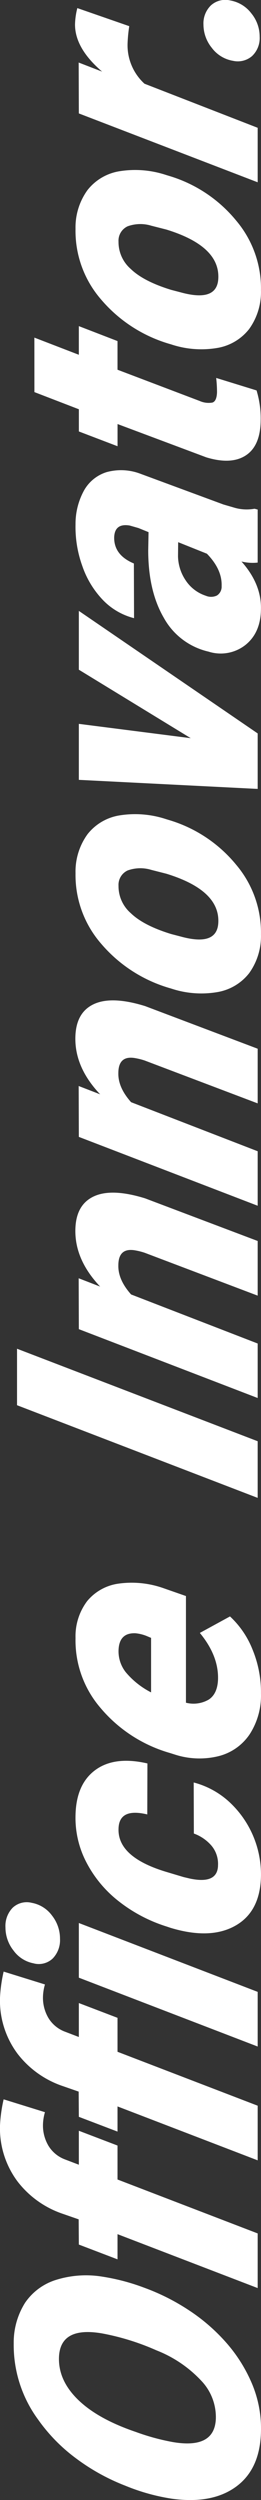
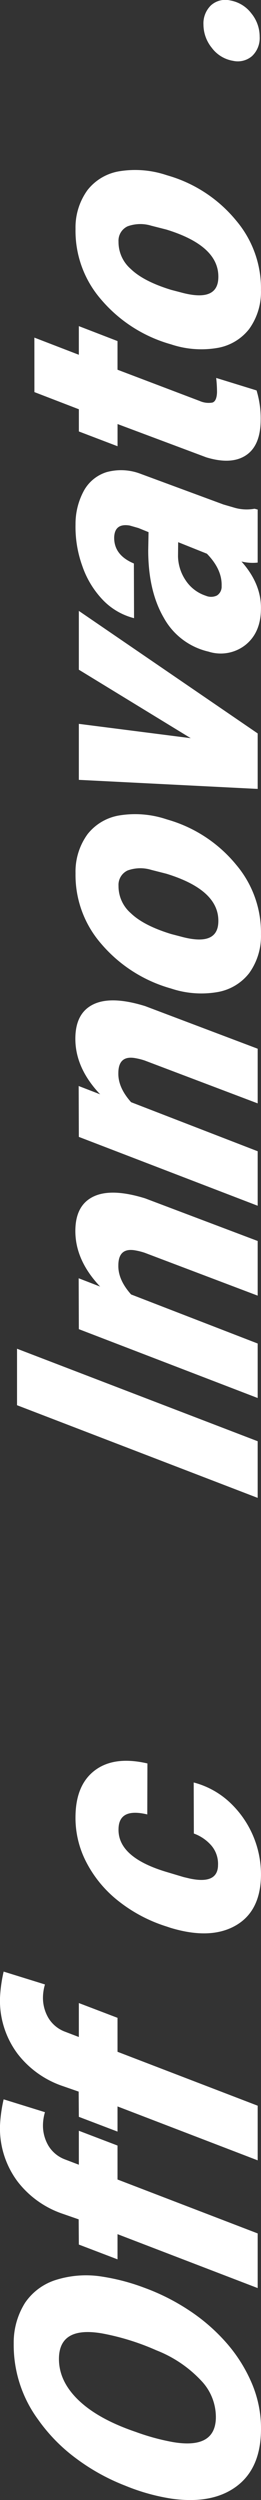
<svg xmlns="http://www.w3.org/2000/svg" width="56.277" height="537.859" viewBox="0 0 56.277 537.859">
  <rect x="0" y="0" width="56.277" height="537.859" fill="#333333" stroke="none" />
  <defs>
    <clipPath id="clip-path">
      <rect id="長方形_5956" data-name="長方形 5956" width="537.859" height="56.277" fill="#fff" />
    </clipPath>
  </defs>
  <g id="グループ_6582" data-name="グループ 6582" transform="translate(0 537.859) rotate(-90)">
    <g id="グループ_6567" data-name="グループ 6567" transform="translate(0 0)" clip-path="url(#clip-path)">
      <path id="パス_35183" data-name="パス 35183" d="M14.741,58.165Q6.688,57.987,2.894,52.82T.28,38.992a43.739,43.739,0,0,1,2.8-10.067A44.616,44.616,0,0,1,8.993,18.252a36.638,36.638,0,0,1,8.3-8.125A27.036,27.036,0,0,1,33.658,4.852a16.03,16.03,0,0,1,8.77,2.442,12.6,12.6,0,0,1,4.947,6.716,21.729,21.729,0,0,1,.68,9.979,45.044,45.044,0,0,1-2.375,9A45.948,45.948,0,0,1,40.84,42.61a39.775,39.775,0,0,1-6.992,8.072,32.506,32.506,0,0,1-8.81,5.541,24.827,24.827,0,0,1-10.3,1.942M35.854,23.883q1.519-8.909-4.963-9.266-5.008-.249-9.218,4.01T14.646,31.188a48.42,48.42,0,0,0-2.172,7.948q-1.549,9.051,5.028,9.3a11.336,11.336,0,0,0,8.139-3.118,26.368,26.368,0,0,0,6.566-9.694,52.559,52.559,0,0,0,3.647-11.742" transform="translate(0 -1.894)" fill="#fff" />
      <path id="パス_35184" data-name="パス 35184" d="M74.854,55.559l11.6-30.22H81.035L84.216,17l5.424-.037,1.176-3.385a20.606,20.606,0,0,1,6.98-9.8A19.109,19.109,0,0,1,109.817,0a31.858,31.858,0,0,1,5.643.786l-2.765,8.906a10.325,10.325,0,0,0-2.69-.428,8.54,8.54,0,0,0-4.544,1.188,7.088,7.088,0,0,0-2.877,3.424L101.392,17H108.7l-3.181,8.339H98.212l-11.6,30.22Z" transform="translate(-29.253 0)" fill="#fff" />
      <path id="パス_35185" data-name="パス 35185" d="M119.965,55.559l11.6-30.22h-5.417L129.327,17l5.424-.037,1.176-3.385a20.606,20.606,0,0,1,6.98-9.8A19.109,19.109,0,0,1,154.928,0a31.858,31.858,0,0,1,5.643.786l-2.765,8.906a10.325,10.325,0,0,0-2.69-.428,8.539,8.539,0,0,0-4.544,1.188,7.088,7.088,0,0,0-2.877,3.424L146.5,17h7.306l-3.181,8.339h-7.305l-11.6,30.22Z" transform="translate(-46.883 0)" fill="#fff" />
-       <path id="パス_35186" data-name="パス 35186" d="M171.918,56.314h-11.76l14.814-38.559h11.761Zm6.135-48.288A6.937,6.937,0,0,1,180.8,3.678a8,8,0,0,1,4.981-1.745,5.616,5.616,0,0,1,4.25,1.567,4.435,4.435,0,0,1,1.044,4.1,6.947,6.947,0,0,1-2.736,4.365,8.016,8.016,0,0,1-5,1.728,5.685,5.685,0,0,1-4.217-1.55,4.368,4.368,0,0,1-1.076-4.116" transform="translate(-62.591 -0.755)" fill="#fff" />
      <path id="パス_35187" data-name="パス 35187" d="M214.733,57.449a6.074,6.074,0,0,0,4.25-1.4,9.1,9.1,0,0,0,2.618-3.806l10.984-.035a18.069,18.069,0,0,1-4.11,7.591,21.267,21.267,0,0,1-16.013,6.913q-7.668-.142-10.7-5.541t-.45-13.952l.287-.855a32.267,32.267,0,0,1,5.457-10.353,25.52,25.52,0,0,1,8.4-6.967,20.64,20.64,0,0,1,10.091-2.316q6.705.143,9.734,4.295t1.4,11.207L225.712,42.2q1.46-6.093-3.078-6.2-6.156-.214-9.318,10.407l-1.083,3.622-.32,1.351q-1.256,5.968,2.82,6.074" transform="translate(-78.209 -10.443)" fill="#fff" />
-       <path id="パス_35188" data-name="パス 35188" d="M275.786,66.714a15.3,15.3,0,0,1-8.7-2.441,11.423,11.423,0,0,1-4.7-6.7,17.233,17.233,0,0,1,.352-9.461l.317-1a30.519,30.519,0,0,1,9.779-15.056A22.226,22.226,0,0,1,287.8,26.73a12.538,12.538,0,0,1,7.951,2.517,10.64,10.64,0,0,1,3.748,6.745,20.546,20.546,0,0,1-.962,9.654l-1.706,4.89h-22.95a6.529,6.529,0,0,0,.675,4.918q1.242,1.889,4.356,2,5.065.143,9.983-3.921l3.549,6.5a19.485,19.485,0,0,1-7.1,4.851,24.2,24.2,0,0,1-8.92,1.83ZM285.1,36a7.267,7.267,0,0,0-4.659,1.56,17.5,17.5,0,0,0-4.339,5.46H287.83l.43-1.028a8.5,8.5,0,0,0,.564-2.34Q288.964,36.1,285.1,36" transform="translate(-102.344 -10.443)" fill="#fff" />
      <path id="パス_35189" data-name="パス 35189" d="M366.105,57.914H353.917L373.853,6.028h12.152Z" transform="translate(-138.313 -2.356)" fill="#fff" />
      <path id="パス_35190" data-name="パス 35190" d="M414.948,27.387l-1.794,4.633q5.786-5.487,12.279-5.345,5.323.107,7.128,3.974t-.422,11.064l-9.17,24.269h-11.76l9.228-24.369a13.832,13.832,0,0,0,.551-2.283q.464-3.39-3.278-3.39-3.086-.071-6.244,2.747L400.911,65.982H389.186L404,27.423Z" transform="translate(-152.096 -10.423)" fill="#fff" />
      <path id="パス_35191" data-name="パス 35191" d="M482.848,27.387l-1.794,4.633q5.786-5.487,12.279-5.345,5.323.107,7.128,3.974t-.422,11.064l-9.17,24.269h-11.76l9.227-24.369a13.826,13.826,0,0,0,.551-2.283q.464-3.39-3.278-3.39-3.086-.071-6.244,2.747L468.811,65.982H457.086L471.9,27.423Z" transform="translate(-178.632 -10.423)" fill="#fff" />
      <path id="パス_35192" data-name="パス 35192" d="M557.9,26.733a13.673,13.673,0,0,1,8.4,2.584,10.977,10.977,0,0,1,4.068,7,21.28,21.28,0,0,1-.835,9.979l-.236.783a29.664,29.664,0,0,1-9.608,14.326,22.548,22.548,0,0,1-14.945,5.309,13.612,13.612,0,0,1-8.336-2.548,11.019,11.019,0,0,1-4.083-6.931,20.606,20.606,0,0,1,.785-9.907,30.626,30.626,0,0,1,9.683-15.11A22.479,22.479,0,0,1,557.9,26.733M544.83,47.348l-.548,2.1q-2.169,7.934,3.147,8.076,6.867.214,10.376-11.207l.824-3.238a8.048,8.048,0,0,0-.119-5.105A3.406,3.406,0,0,0,555.2,36a7.672,7.672,0,0,0-5.885,2.651q-2.665,2.758-4.486,8.7" transform="translate(-207.919 -10.446)" fill="#fff" />
      <path id="パス_35193" data-name="パス 35193" d="M615.206,52.031,629.94,27.905h12.651l-26.36,38.559H604.293l1.949-38.559h12.046Z" transform="translate(-236.161 -10.905)" fill="#fff" />
      <path id="パス_35194" data-name="パス 35194" d="M671.69,66a10.207,10.207,0,0,1,.236-3.493q-4.87,4.348-10.328,4.2-5.009-.071-7.634-3.349a8.627,8.627,0,0,1-1.429-7.947,14.77,14.77,0,0,1,7.268-9.64q5.768-3.366,14.536-3.368l3.9.072.885-2.174.54-1.889q.54-3.242-2.538-3.35Q673.3,35,671.5,39.31l-11.766.036a14.149,14.149,0,0,1,3.951-6.754,19.887,19.887,0,0,1,7.326-4.418,24.7,24.7,0,0,1,8.909-1.444,14.911,14.911,0,0,1,7.294,1.836,8.46,8.46,0,0,1,3.923,4.811,11.746,11.746,0,0,1-.249,7.11l-6.7,18.139-.642,2.21a9.423,9.423,0,0,0-.268,4.49l-.178.677Zm-5.064-7.769q3.569.143,6.975-3.171l2.481-6.2-3.022-.035a9.583,9.583,0,0,0-5.2,1.657,8.287,8.287,0,0,0-3.3,4.33,2.916,2.916,0,0,0,.047,2.405,2.236,2.236,0,0,0,2.013,1.016" transform="translate(-254.868 -10.444)" fill="#fff" />
      <path id="パス_35195" data-name="パス 35195" d="M746.68,12.169l-3.693,9.586h6.166l-3.217,8.339h-6.165l-6.72,17.711a4.734,4.734,0,0,0-.346,2.744q.286.927,2.2,1a28.618,28.618,0,0,0,3.1-.178l-2.685,8.7a20.679,20.679,0,0,1-6.495.891q-5.438-.072-7.486-3.207t-.417-8.517l7.164-19.137h-4.776l3.18-8.339h4.775l3.692-9.586Z" transform="translate(-281.456 -4.756)" fill="#fff" />
      <path id="パス_35196" data-name="パス 35196" d="M785.391,26.733a13.673,13.673,0,0,1,8.4,2.584,10.977,10.977,0,0,1,4.068,7,21.28,21.28,0,0,1-.835,9.979l-.236.783a29.664,29.664,0,0,1-9.608,14.326,22.548,22.548,0,0,1-14.945,5.309,13.615,13.615,0,0,1-8.337-2.548,11.021,11.021,0,0,1-4.083-6.931,20.608,20.608,0,0,1,.785-9.907,30.626,30.626,0,0,1,9.683-15.11,22.479,22.479,0,0,1,15.106-5.488M772.322,47.348l-.548,2.1q-2.169,7.934,3.146,8.076,6.868.214,10.377-11.207l.824-3.238A8.048,8.048,0,0,0,786,37.973,3.406,3.406,0,0,0,782.693,36a7.672,7.672,0,0,0-5.885,2.651q-2.665,2.758-4.486,8.7" transform="translate(-296.824 -10.446)" fill="#fff" />
-       <path id="パス_35197" data-name="パス 35197" d="M852.112,38.249a31.688,31.688,0,0,0-3.56-.356,11.21,11.21,0,0,0-8.819,3.635l-9.485,24.411H818.524l14.815-38.559,10.947-.036L842.331,32.4q5.007-5.845,10.139-5.844a15.451,15.451,0,0,1,3.53.5Z" transform="translate(-319.883 -10.38)" fill="#fff" />
      <path id="パス_35198" data-name="パス 35198" d="M861.377,78.285a7.188,7.188,0,0,1,2.8-4.49,7.954,7.954,0,0,1,4.972-1.782,5.4,5.4,0,0,1,4.149,1.621,4.629,4.629,0,0,1,1.036,4.223,7.252,7.252,0,0,1-2.758,4.473,7.876,7.876,0,0,1-5.011,1.8,5.33,5.33,0,0,1-4.182-1.639,4.693,4.693,0,0,1-1-4.2" transform="translate(-336.586 -28.143)" fill="#fff" />
    </g>
  </g>
</svg>